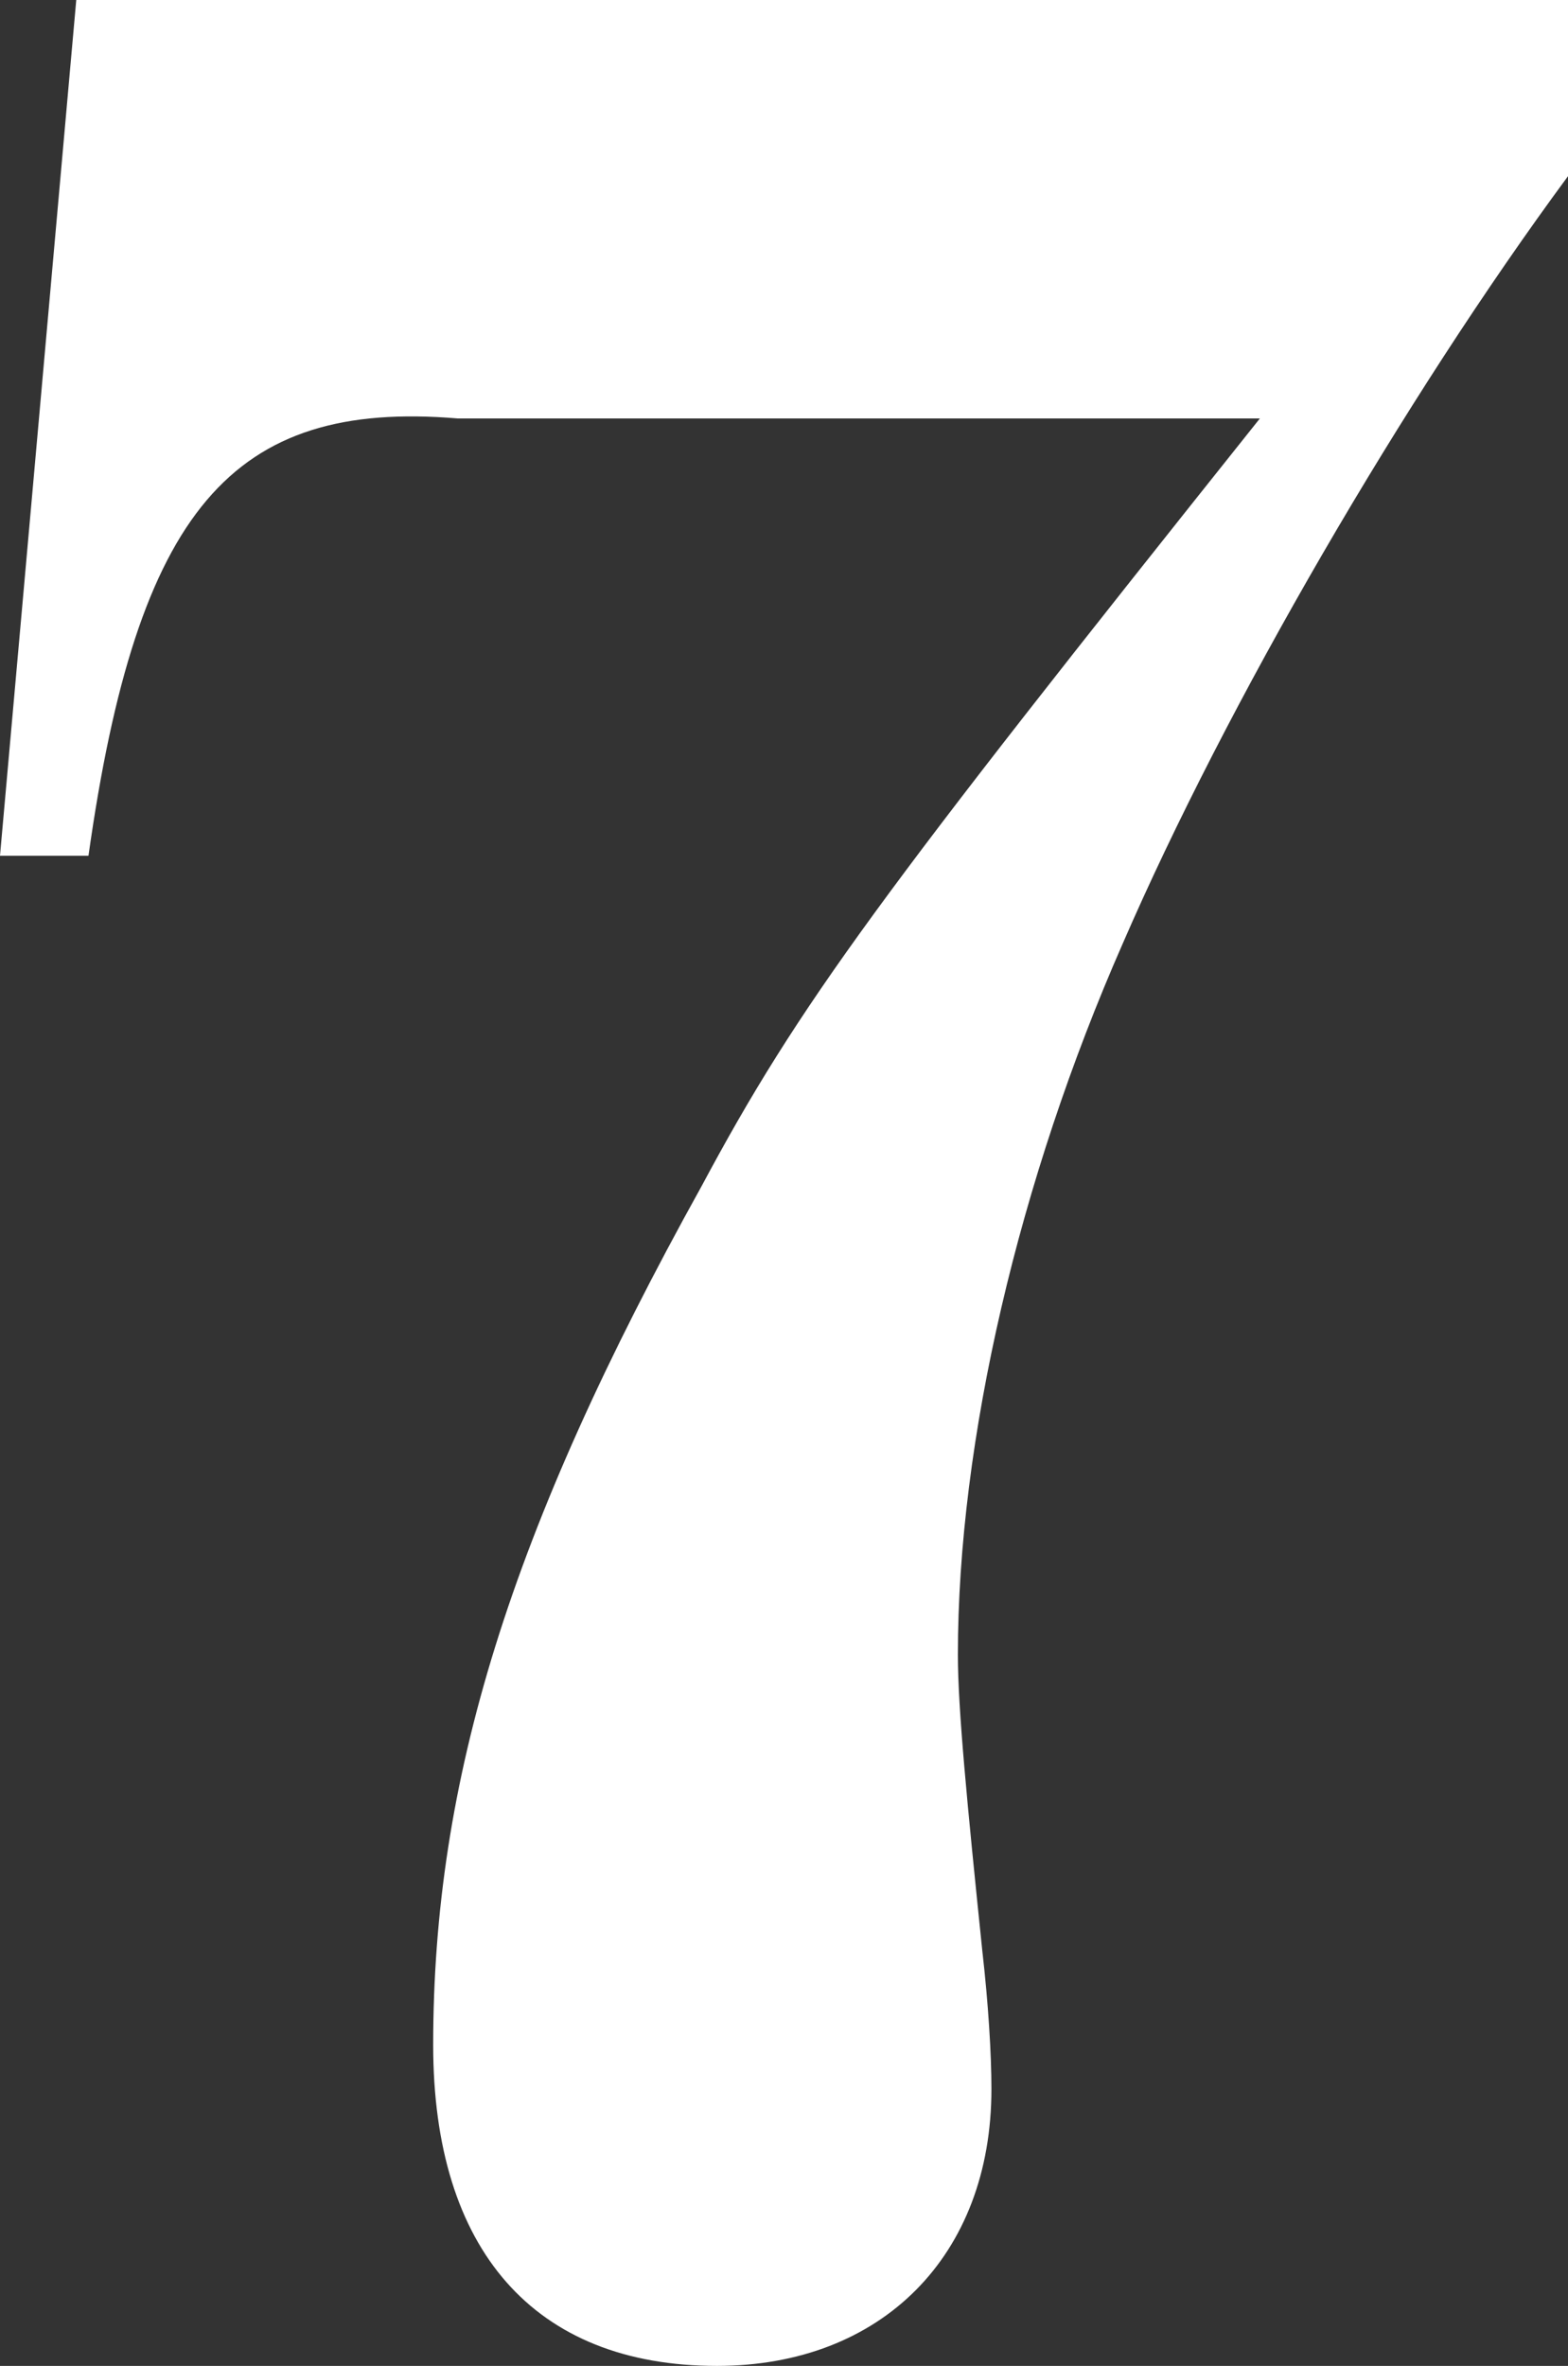
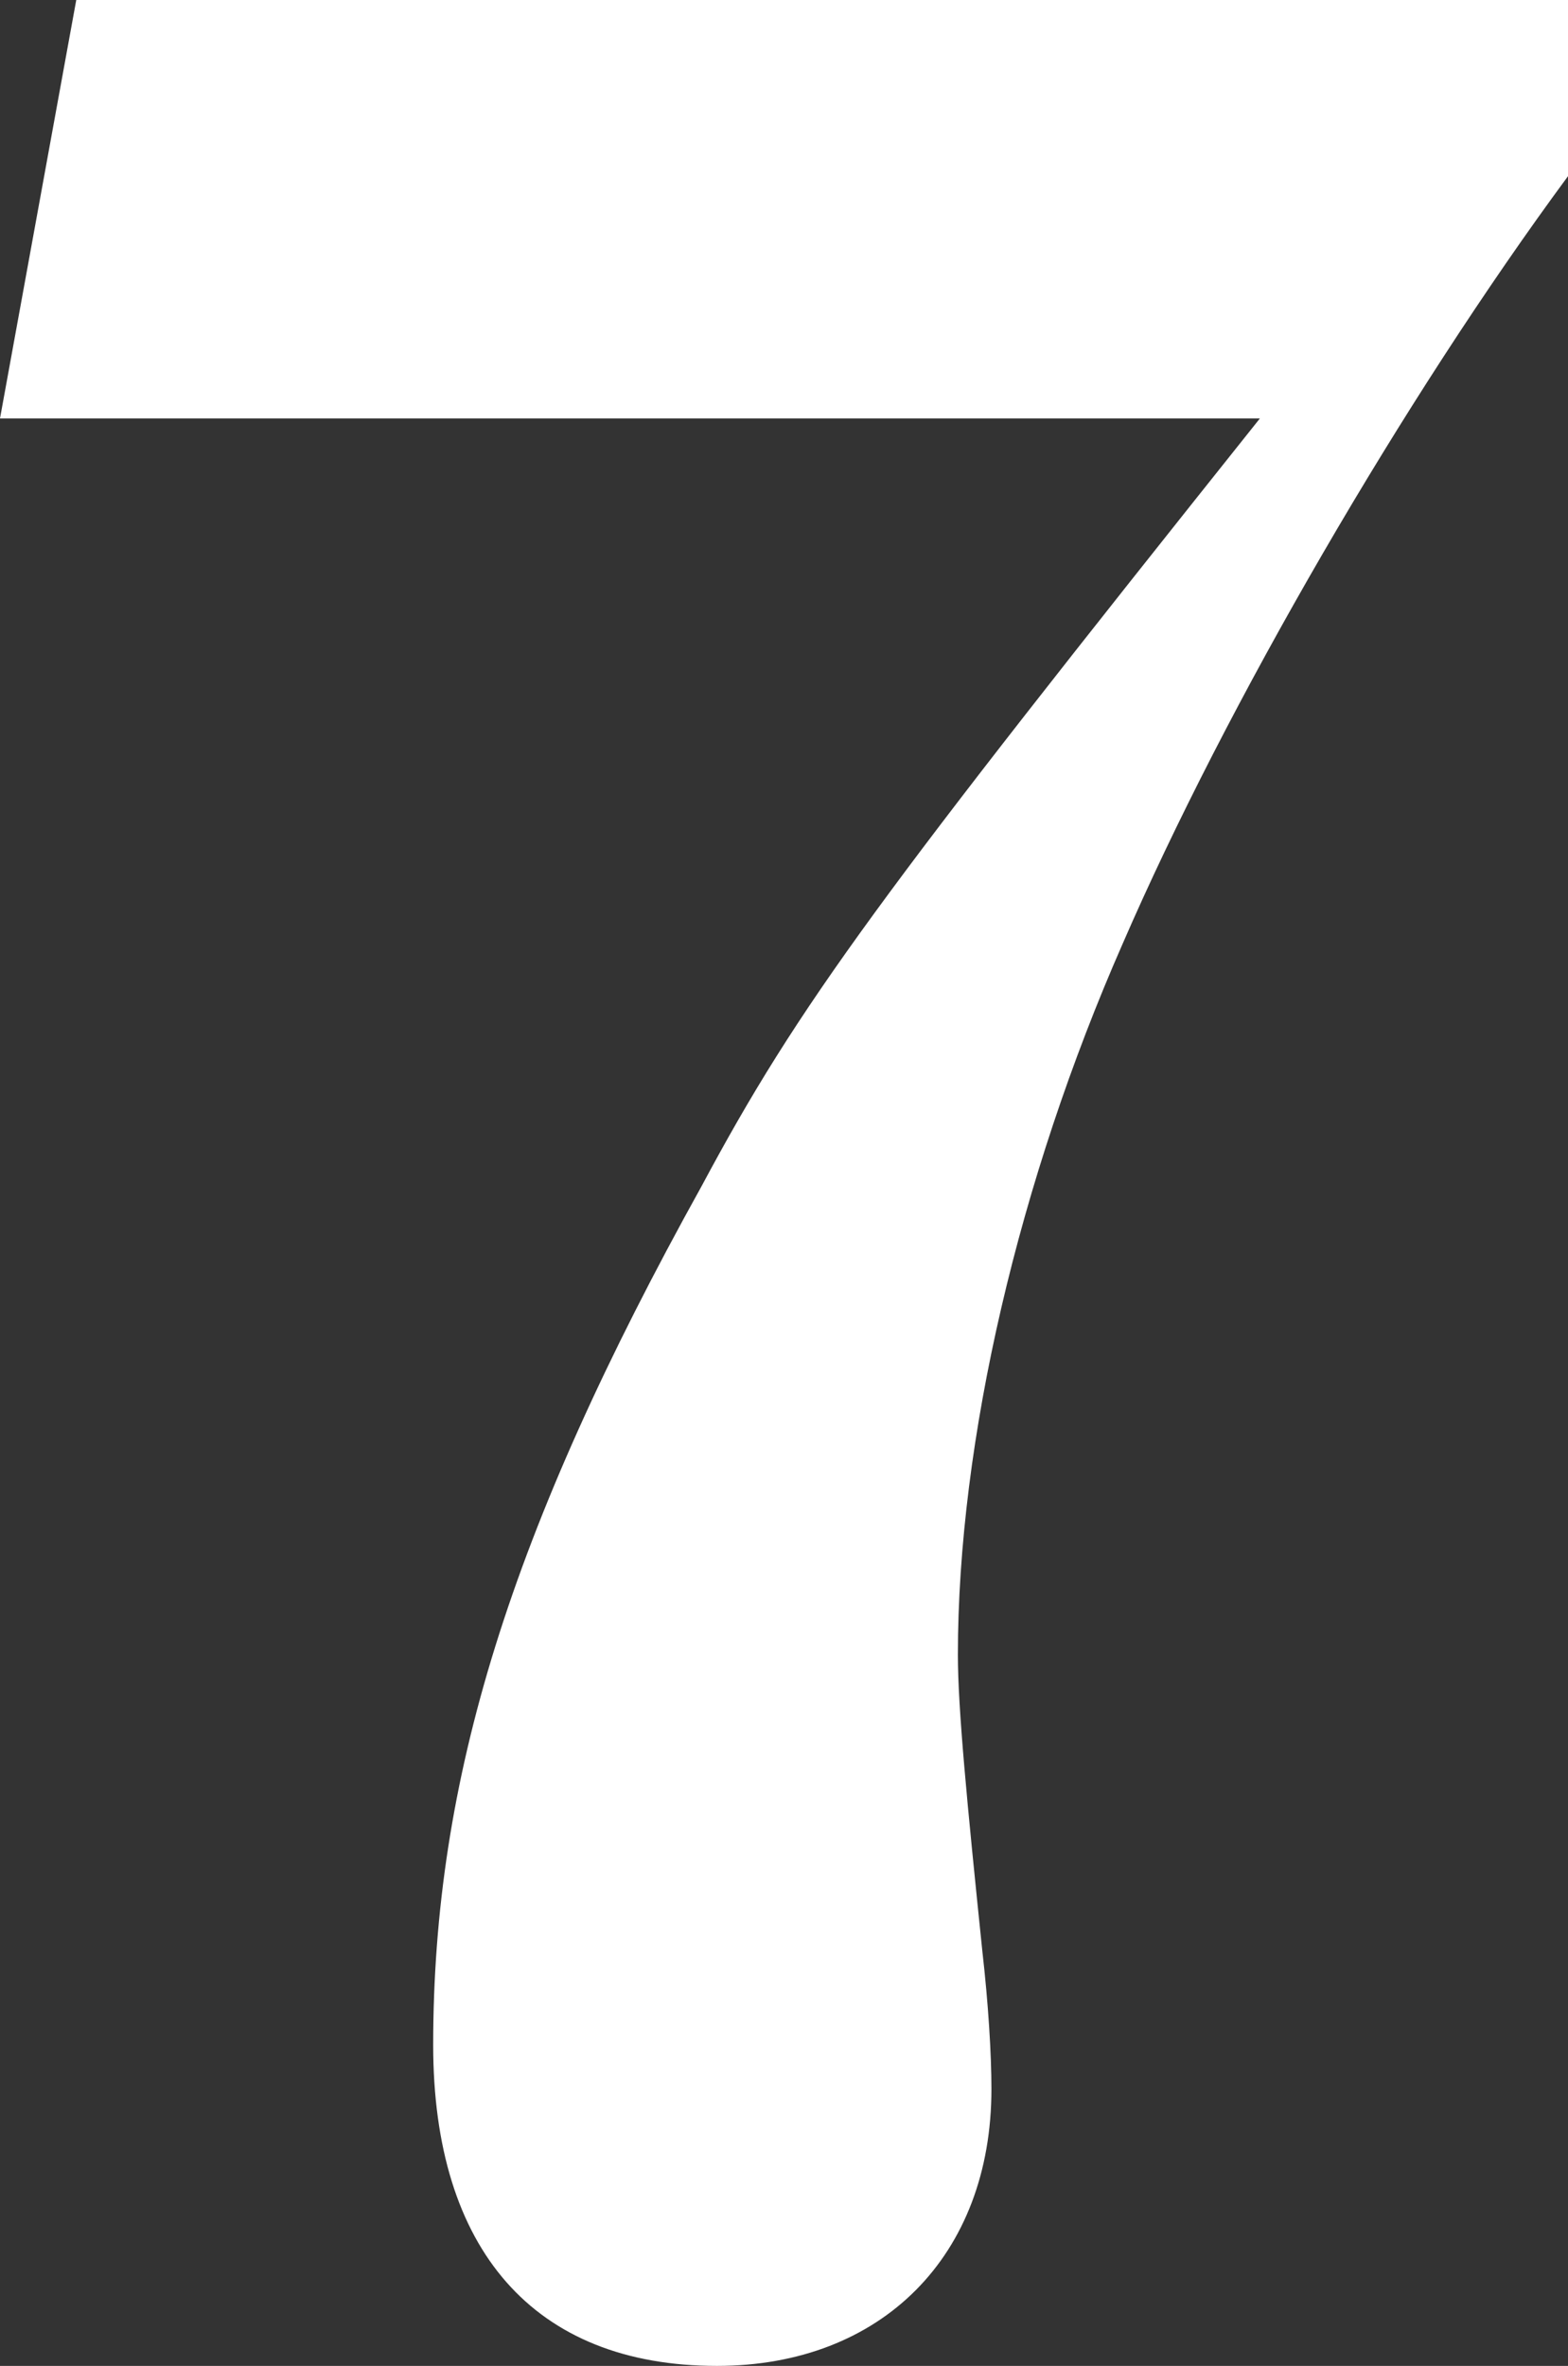
<svg xmlns="http://www.w3.org/2000/svg" id="_レイヤー_2" data-name="レイヤー 2" viewBox="0 0 173.244 261.312">
  <rect x="0" y="0" width="173.244" height="261.312" fill="#333333" stroke="none" />
  <defs>
    <style>
      .cls-1 {
        fill: #fff;
      }
    </style>
  </defs>
  <g id="_レイヤー_1-2" data-name="レイヤー 1">
-     <path class="cls-1" d="M8.426,0h164.818v19.459c-18.201,24.672-37.75,58.378-49.21,84.787-11.459,26.062-18.2,54.903-18.2,78.532,0,5.907,1.011,16.332,2.696,32.664.674,5.907,1.011,11.468,1.011,15.29,0,18.417-12.134,30.579-30.334,30.579-20.224,0-31.346-12.857-31.346-35.444,0-29.188,8.426-56.641,29.66-94.864,10.786-20.154,19.549-31.969,61.681-84.787H50.558c-24.942-2.085-35.391,10.077-40.783,48.301H0L8.426,0Z" />
+     <path class="cls-1" d="M8.426,0h164.818v19.459c-18.201,24.672-37.75,58.378-49.21,84.787-11.459,26.062-18.2,54.903-18.2,78.532,0,5.907,1.011,16.332,2.696,32.664.674,5.907,1.011,11.468,1.011,15.29,0,18.417-12.134,30.579-30.334,30.579-20.224,0-31.346-12.857-31.346-35.444,0-29.188,8.426-56.641,29.66-94.864,10.786-20.154,19.549-31.969,61.681-84.787H50.558H0L8.426,0Z" />
  </g>
</svg>